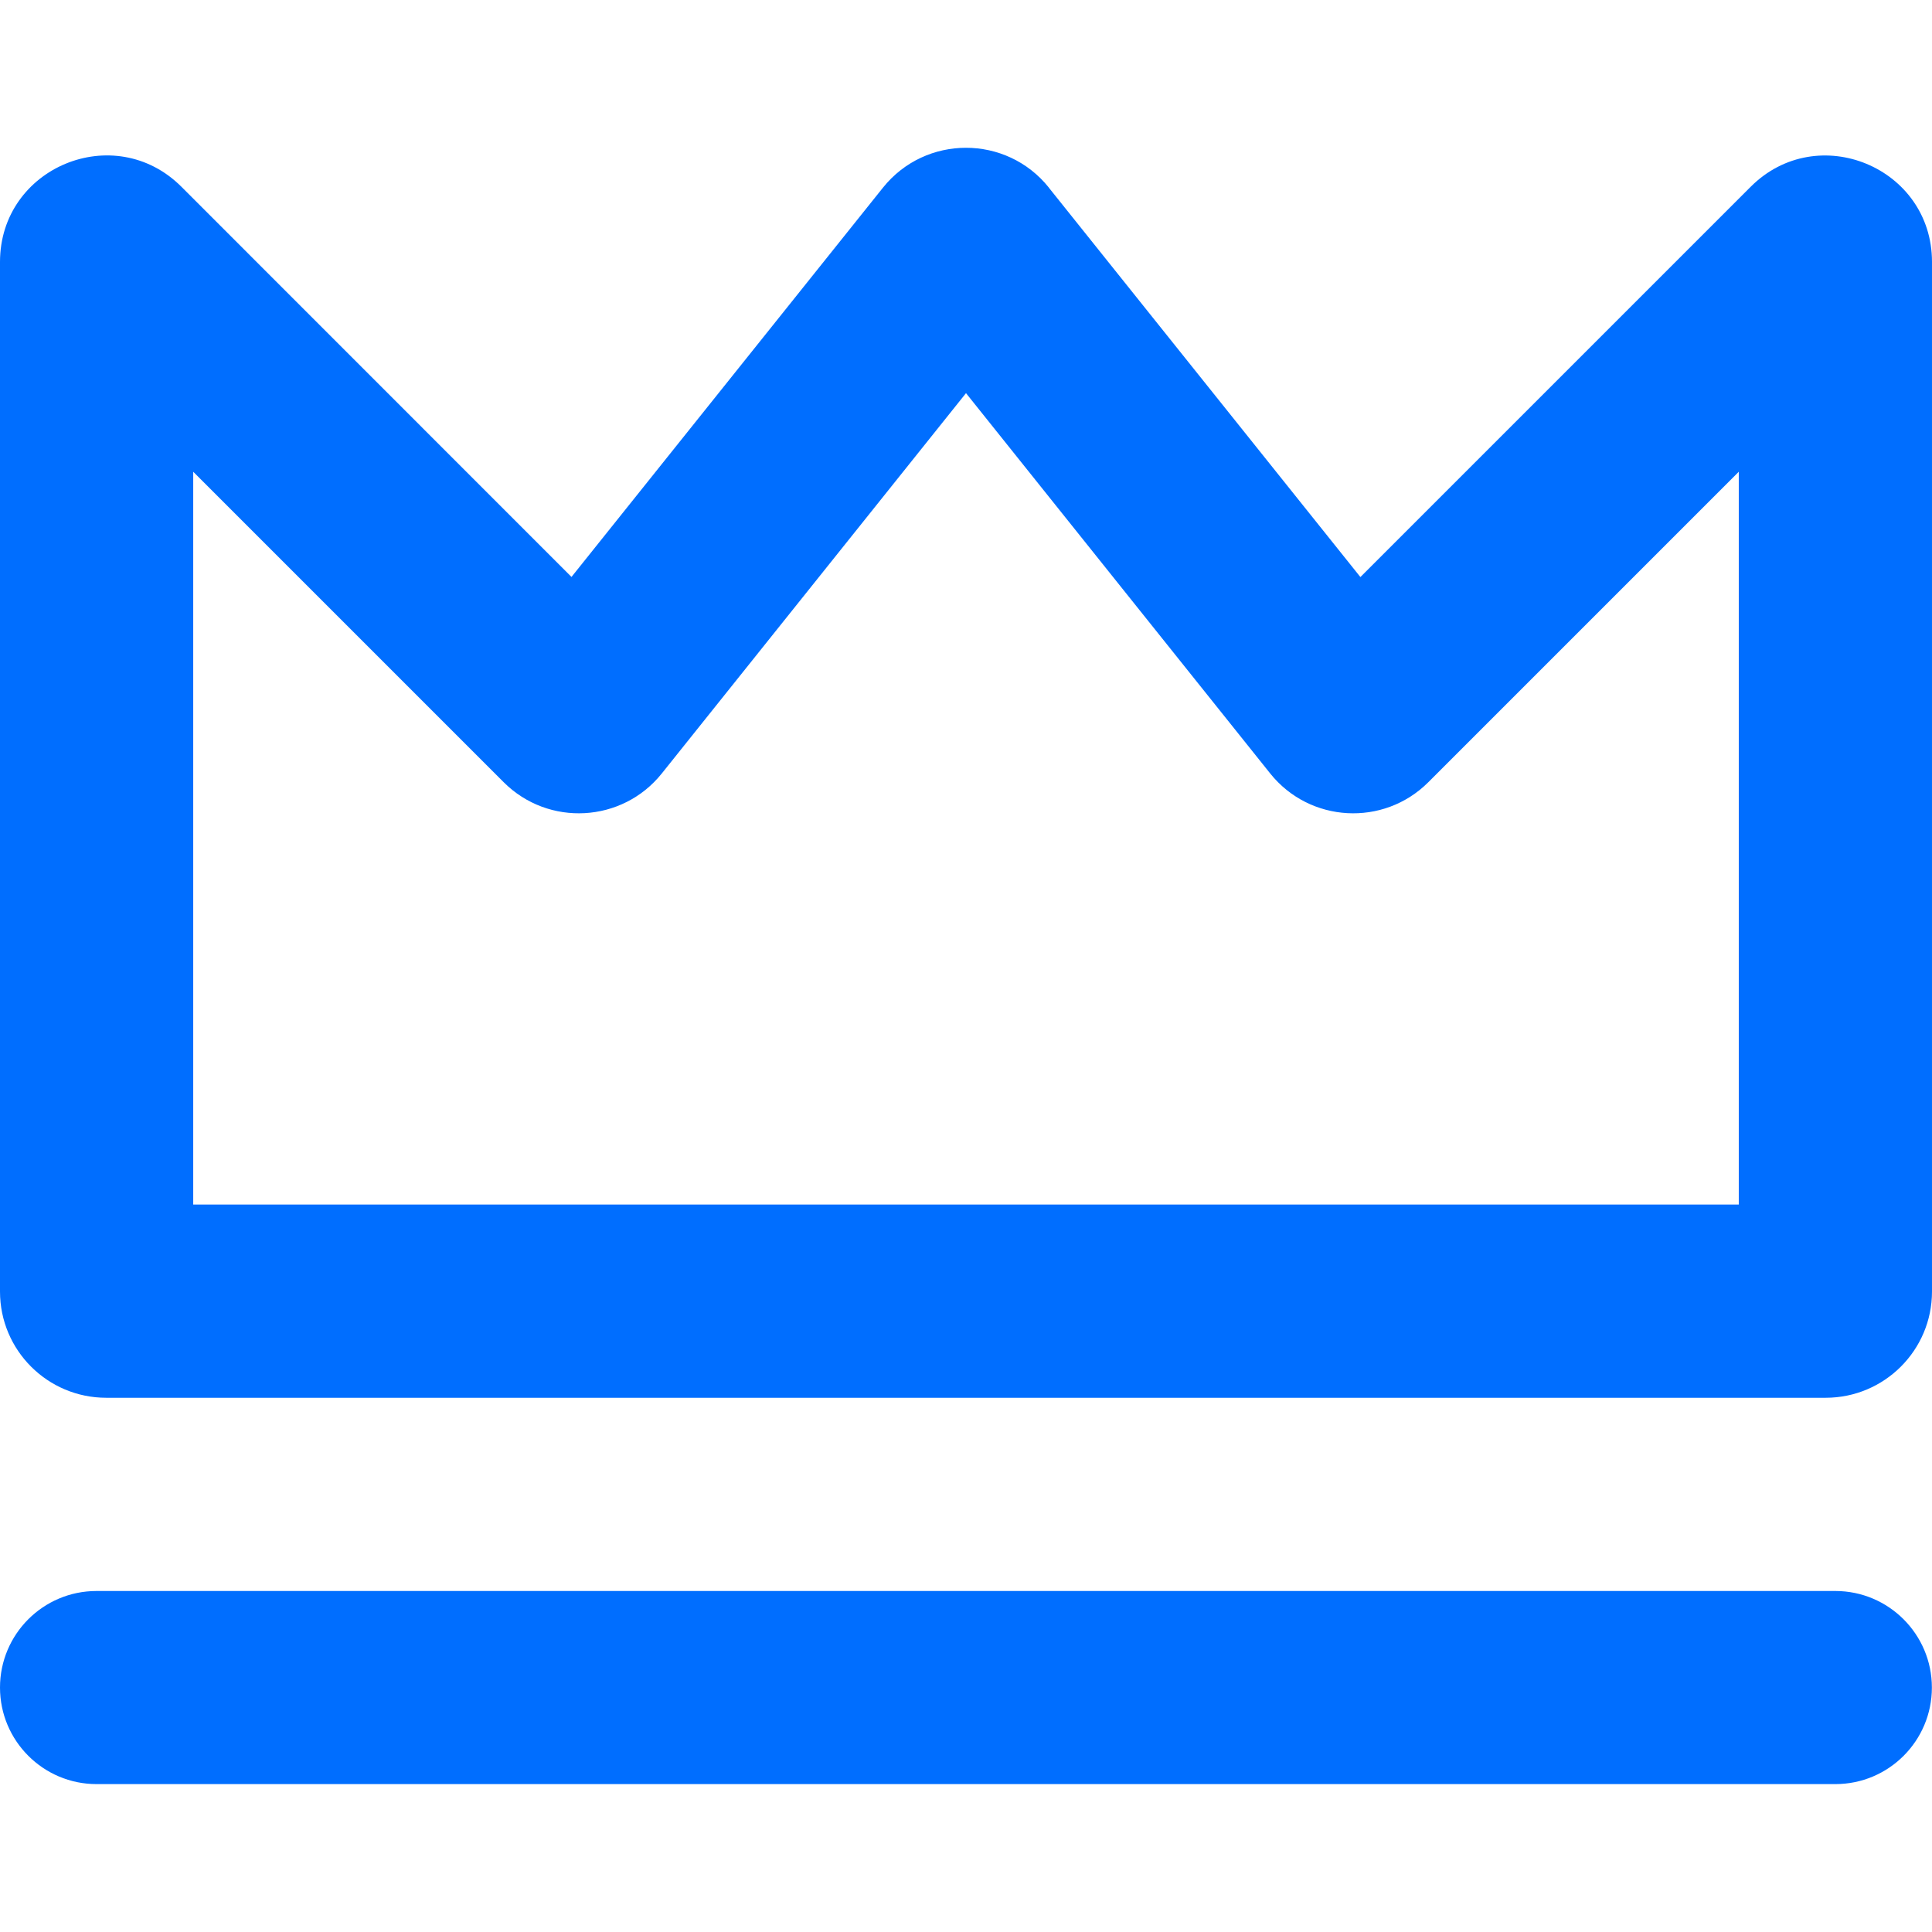
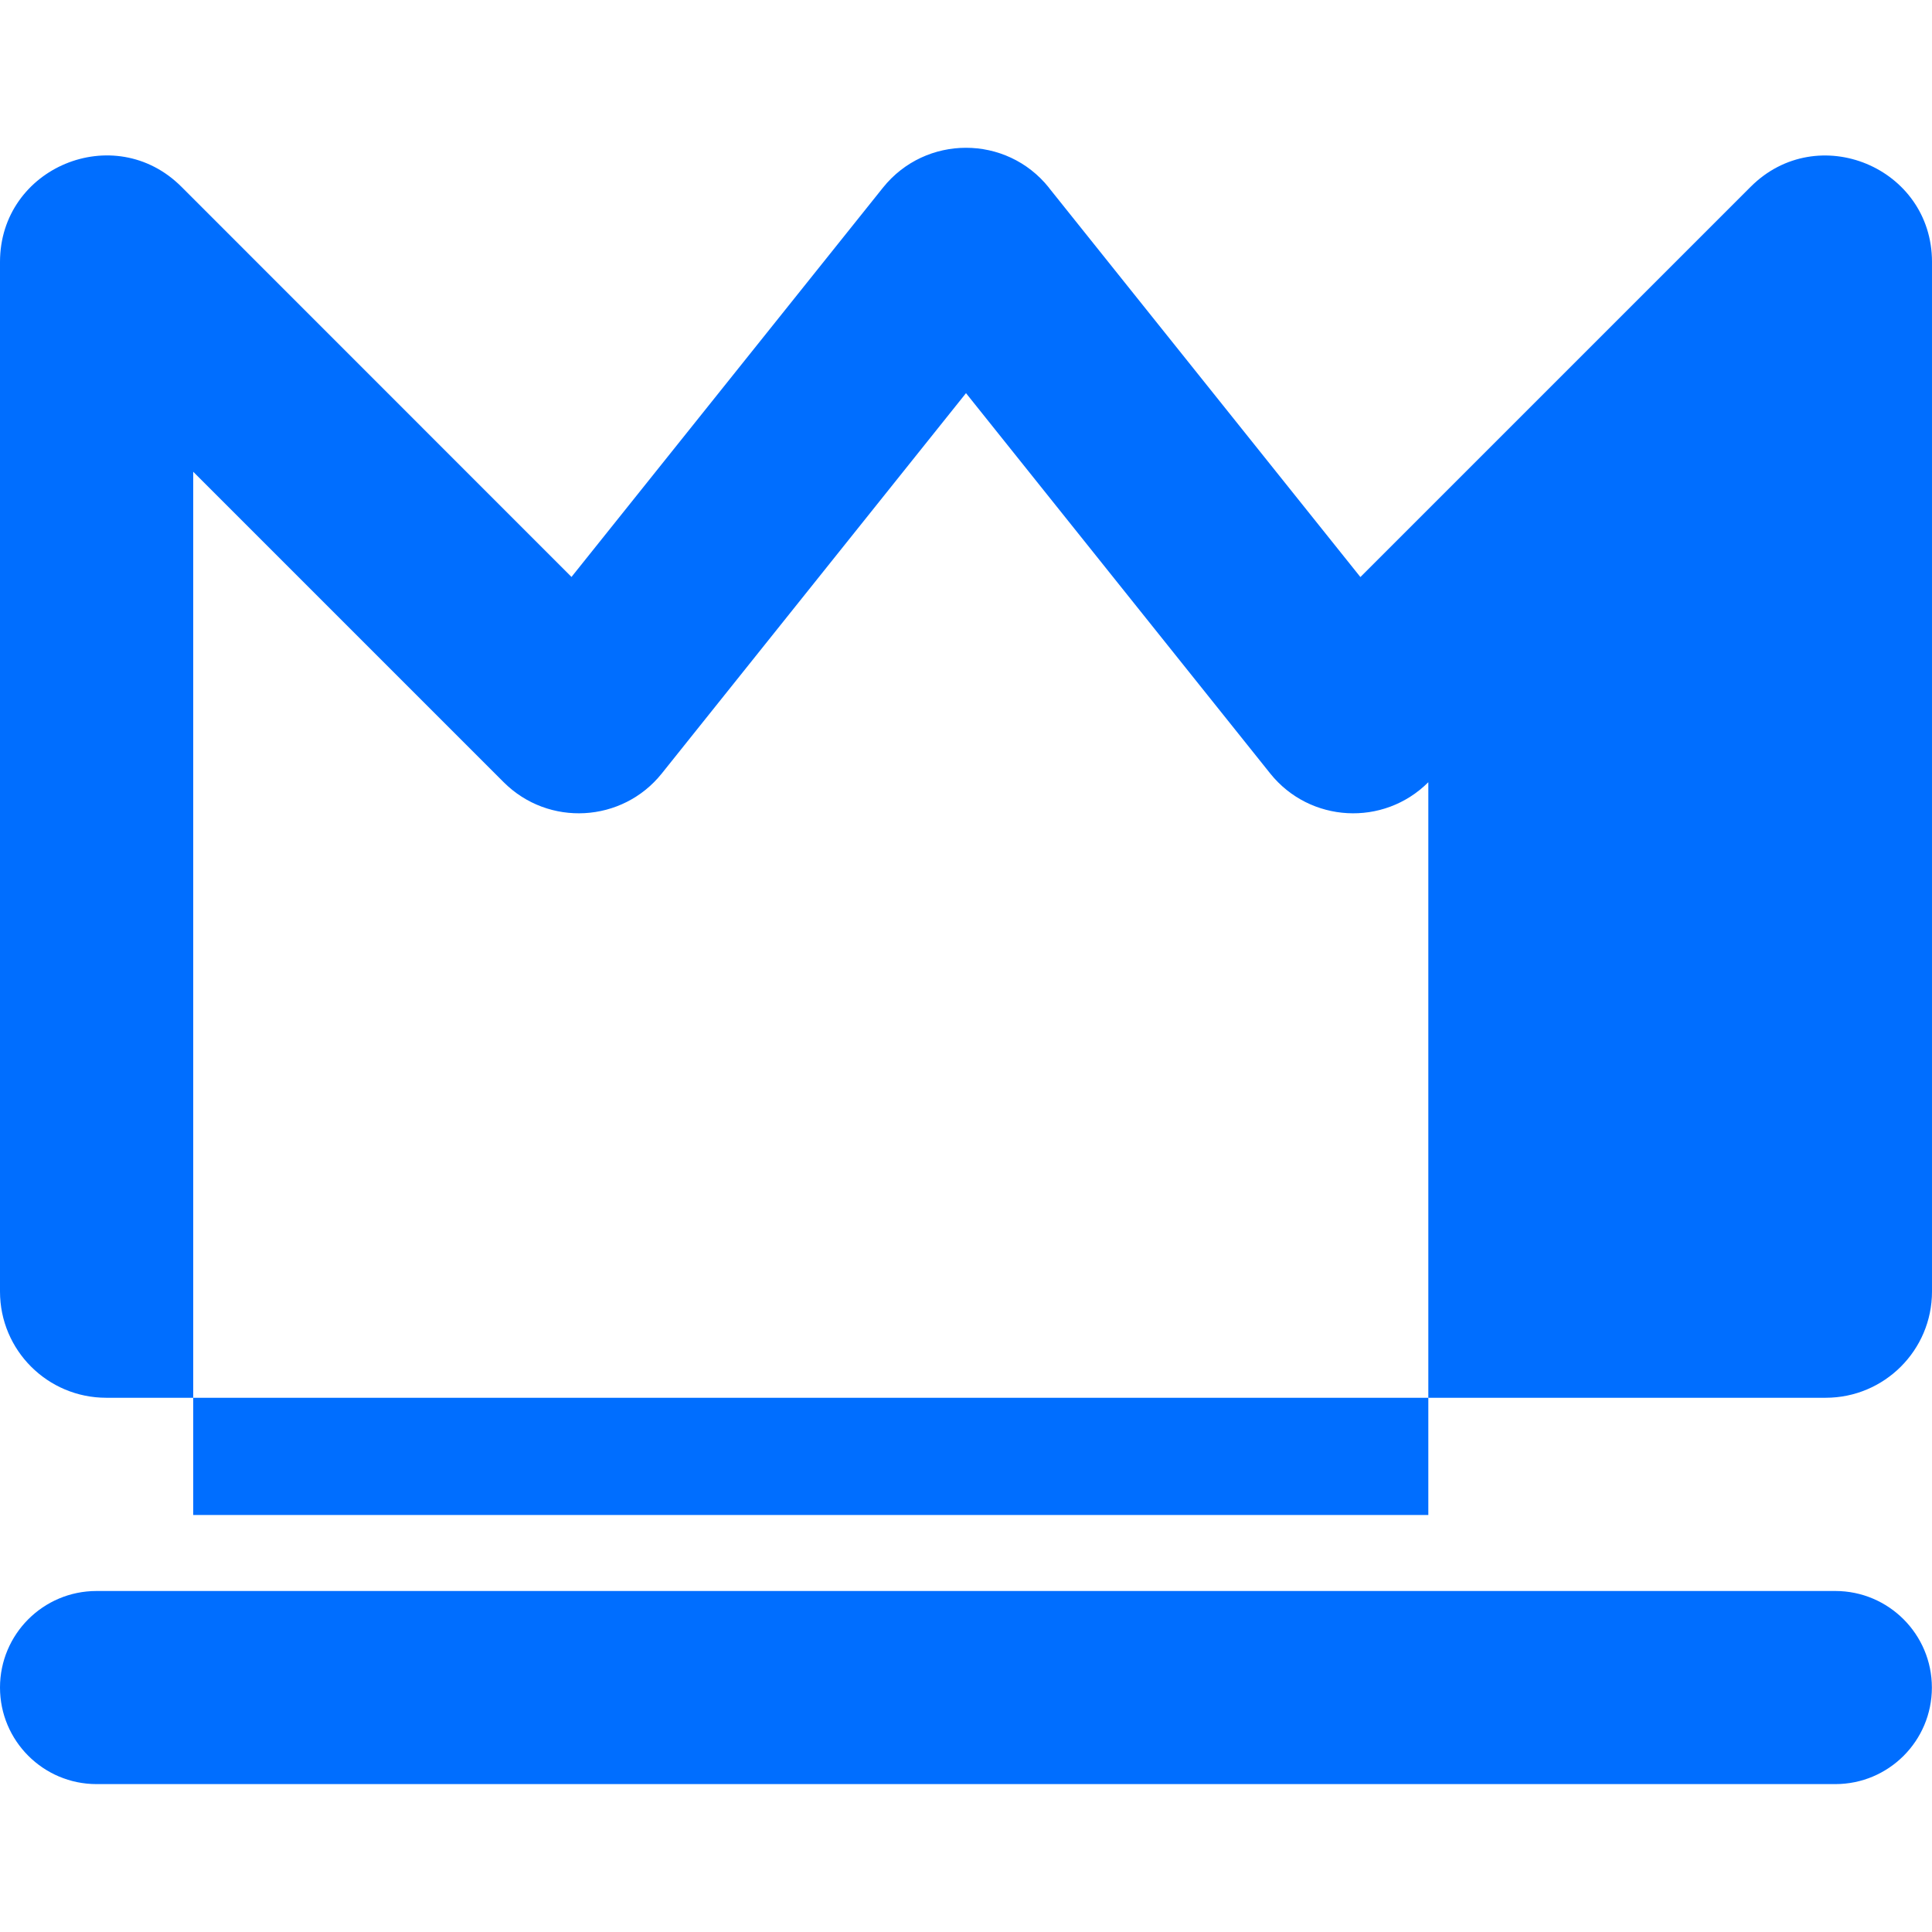
<svg xmlns="http://www.w3.org/2000/svg" id="_Слой_1" data-name=" Слой 1" viewBox="0 0 170.08 170.08">
  <defs>
    <style> .cls-1 { fill: #006eff; fill-rule: evenodd; stroke-width: 0px; } </style>
  </defs>
-   <path class="cls-1" d="M8.5,140.06c-4.7,0-8.5,3.81-8.5,8.5s3.81,8.5,8.5,8.5h153.07c4.7,0,8.5-3.81,8.5-8.5s-3.81-8.5-8.5-8.5H8.5ZM17.01,106.04V41.53l27.33,27.33c3.94,3.94,10.44,3.58,13.92-.77l26.78-33.48,26.78,33.48c3.48,4.35,9.98,4.71,13.92.77l27.33-27.33v64.51H17.01ZM92.34,16.52c-3.74-4.68-10.86-4.68-14.61,0l-27.42,34.27L15.97,16.44C10.08,10.55,0,14.72,0,23.06v90.64c0,5.17,4.19,9.35,9.35,9.35h151.37c5.17,0,9.36-4.19,9.36-9.35V23.06c0-8.33-10.08-12.51-15.97-6.61l-34.35,34.35-27.42-34.27Z" />
+   <path class="cls-1" d="M8.5,140.06c-4.7,0-8.5,3.81-8.5,8.5s3.81,8.5,8.5,8.5h153.07c4.7,0,8.5-3.81,8.5-8.5s-3.81-8.5-8.5-8.5H8.5ZM17.01,106.04V41.53l27.33,27.33c3.94,3.94,10.44,3.58,13.92-.77l26.78-33.48,26.78,33.48c3.48,4.35,9.98,4.71,13.92.77v64.51H17.01ZM92.34,16.52c-3.74-4.68-10.86-4.68-14.61,0l-27.42,34.27L15.97,16.44C10.08,10.55,0,14.72,0,23.06v90.64c0,5.17,4.19,9.35,9.35,9.35h151.37c5.17,0,9.36-4.19,9.36-9.35V23.06c0-8.33-10.08-12.51-15.97-6.61l-34.35,34.35-27.42-34.27Z" />
</svg>